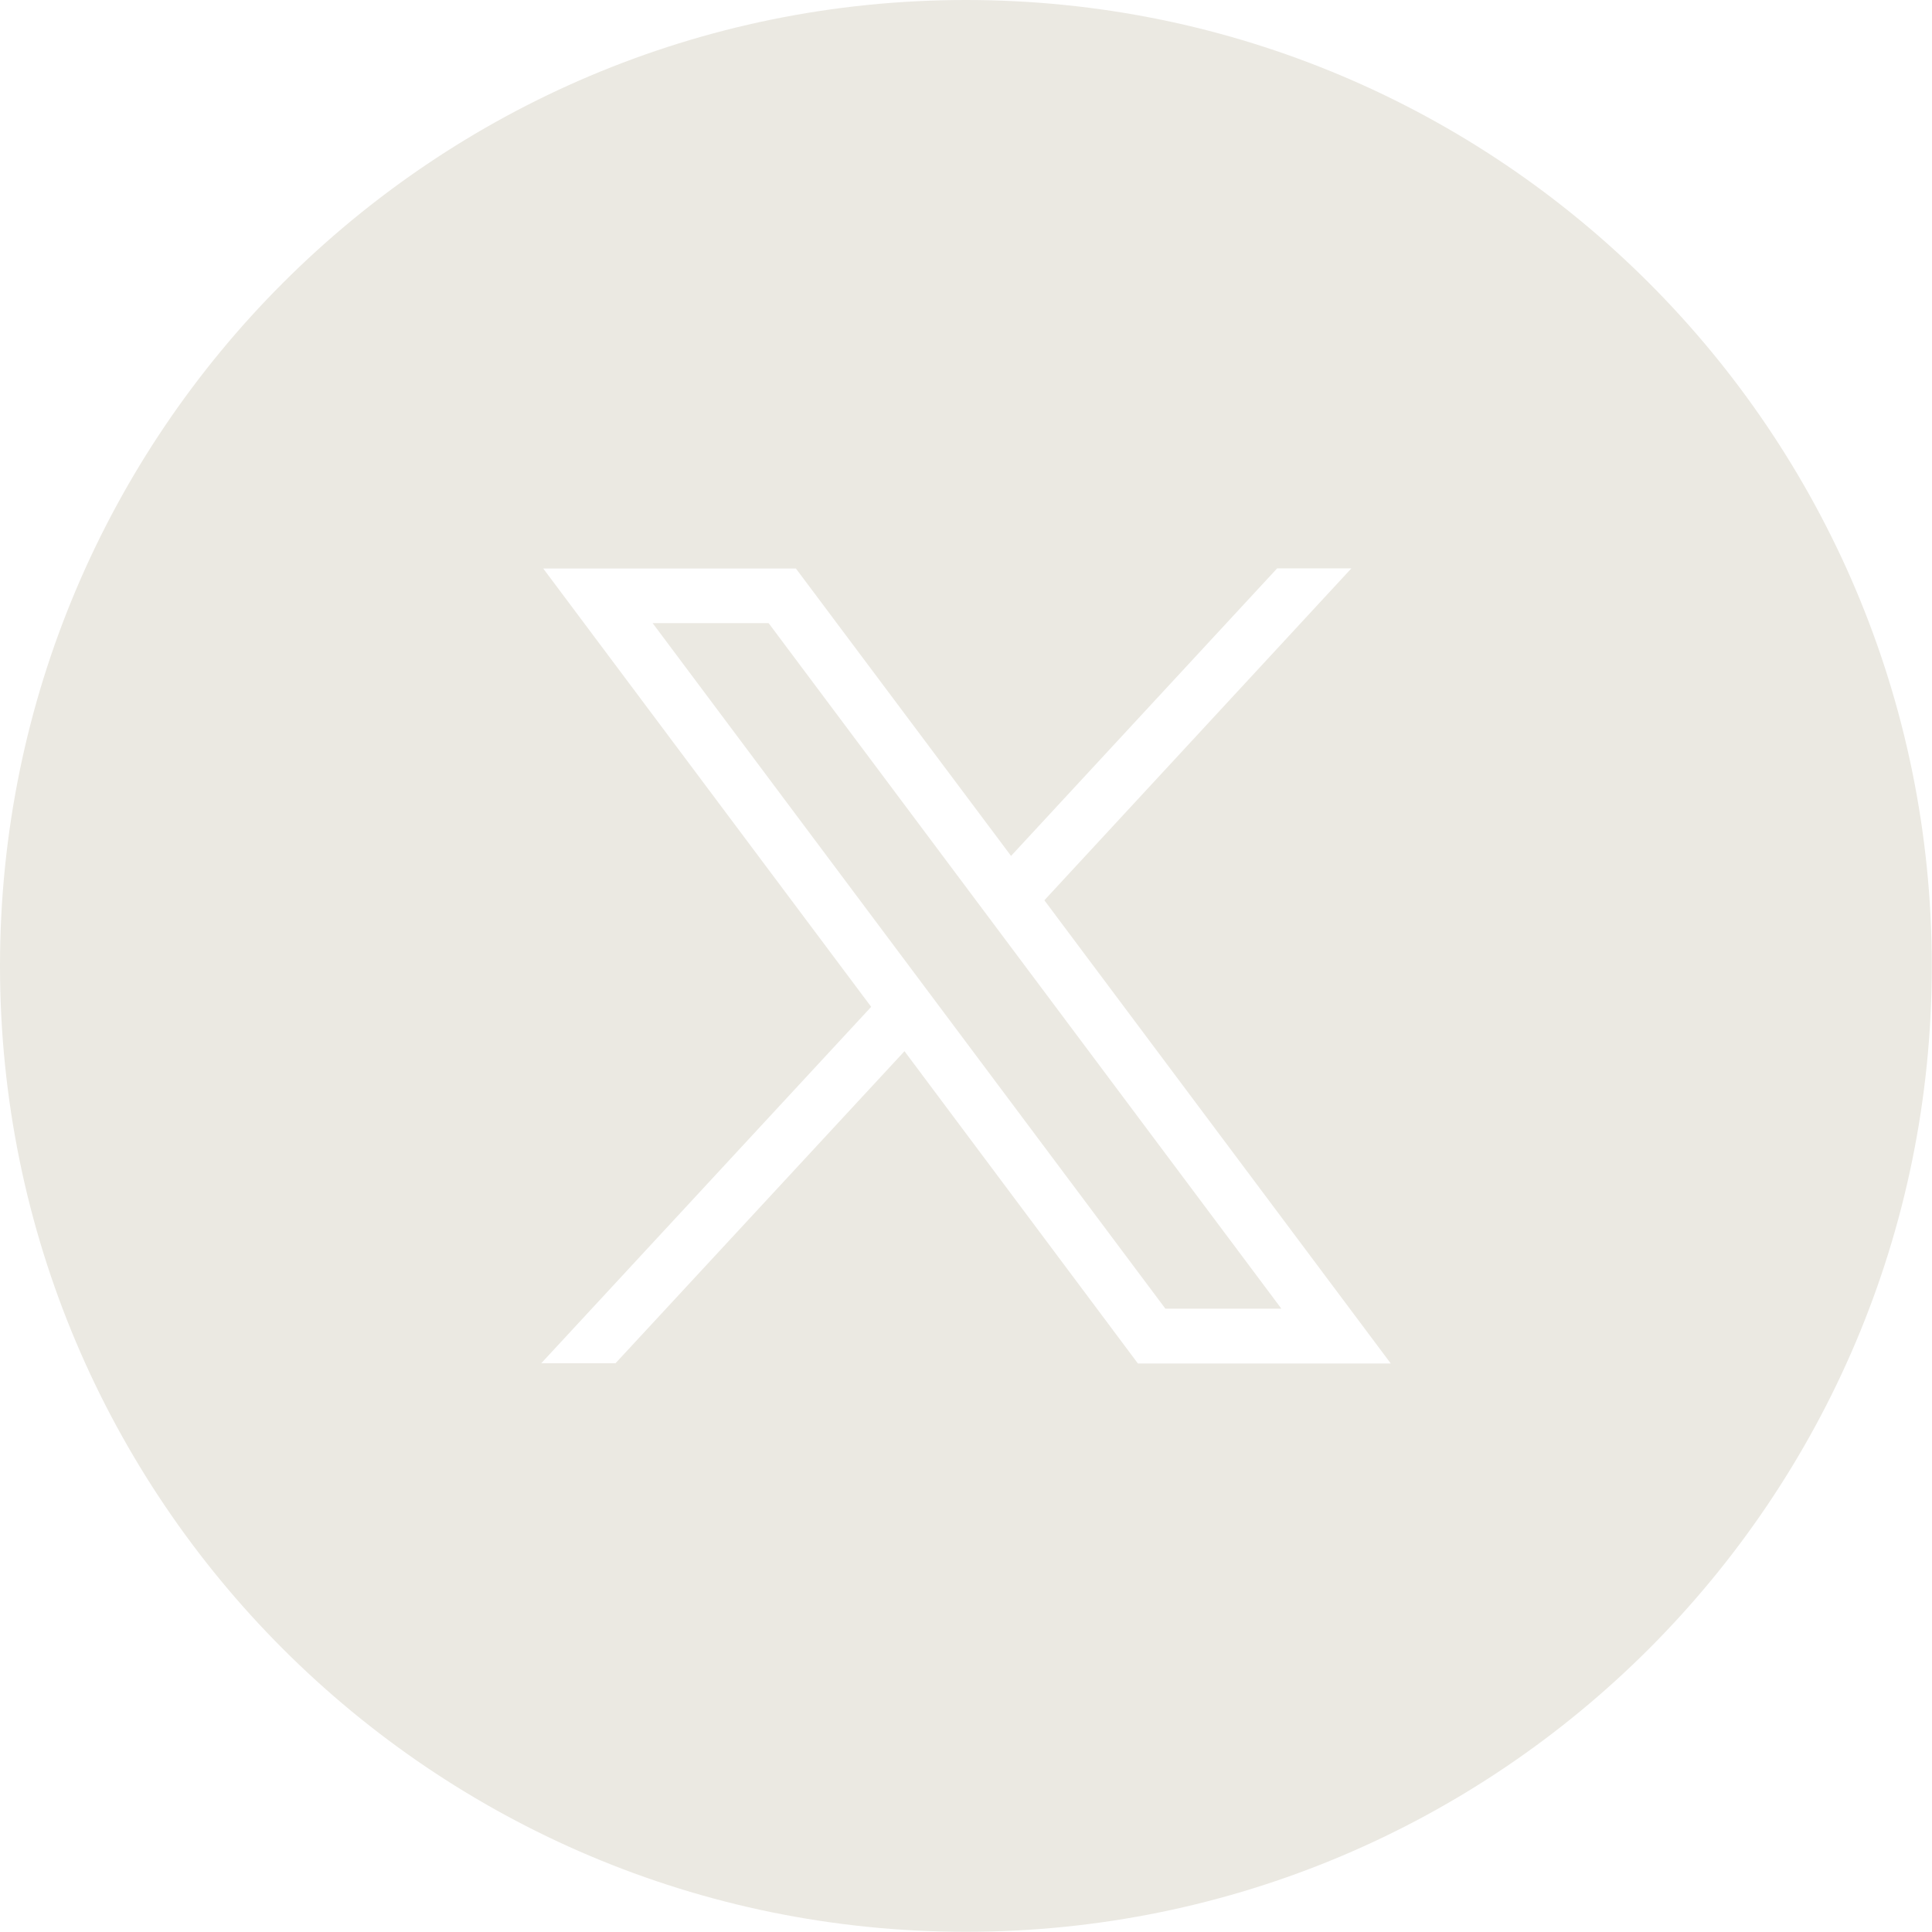
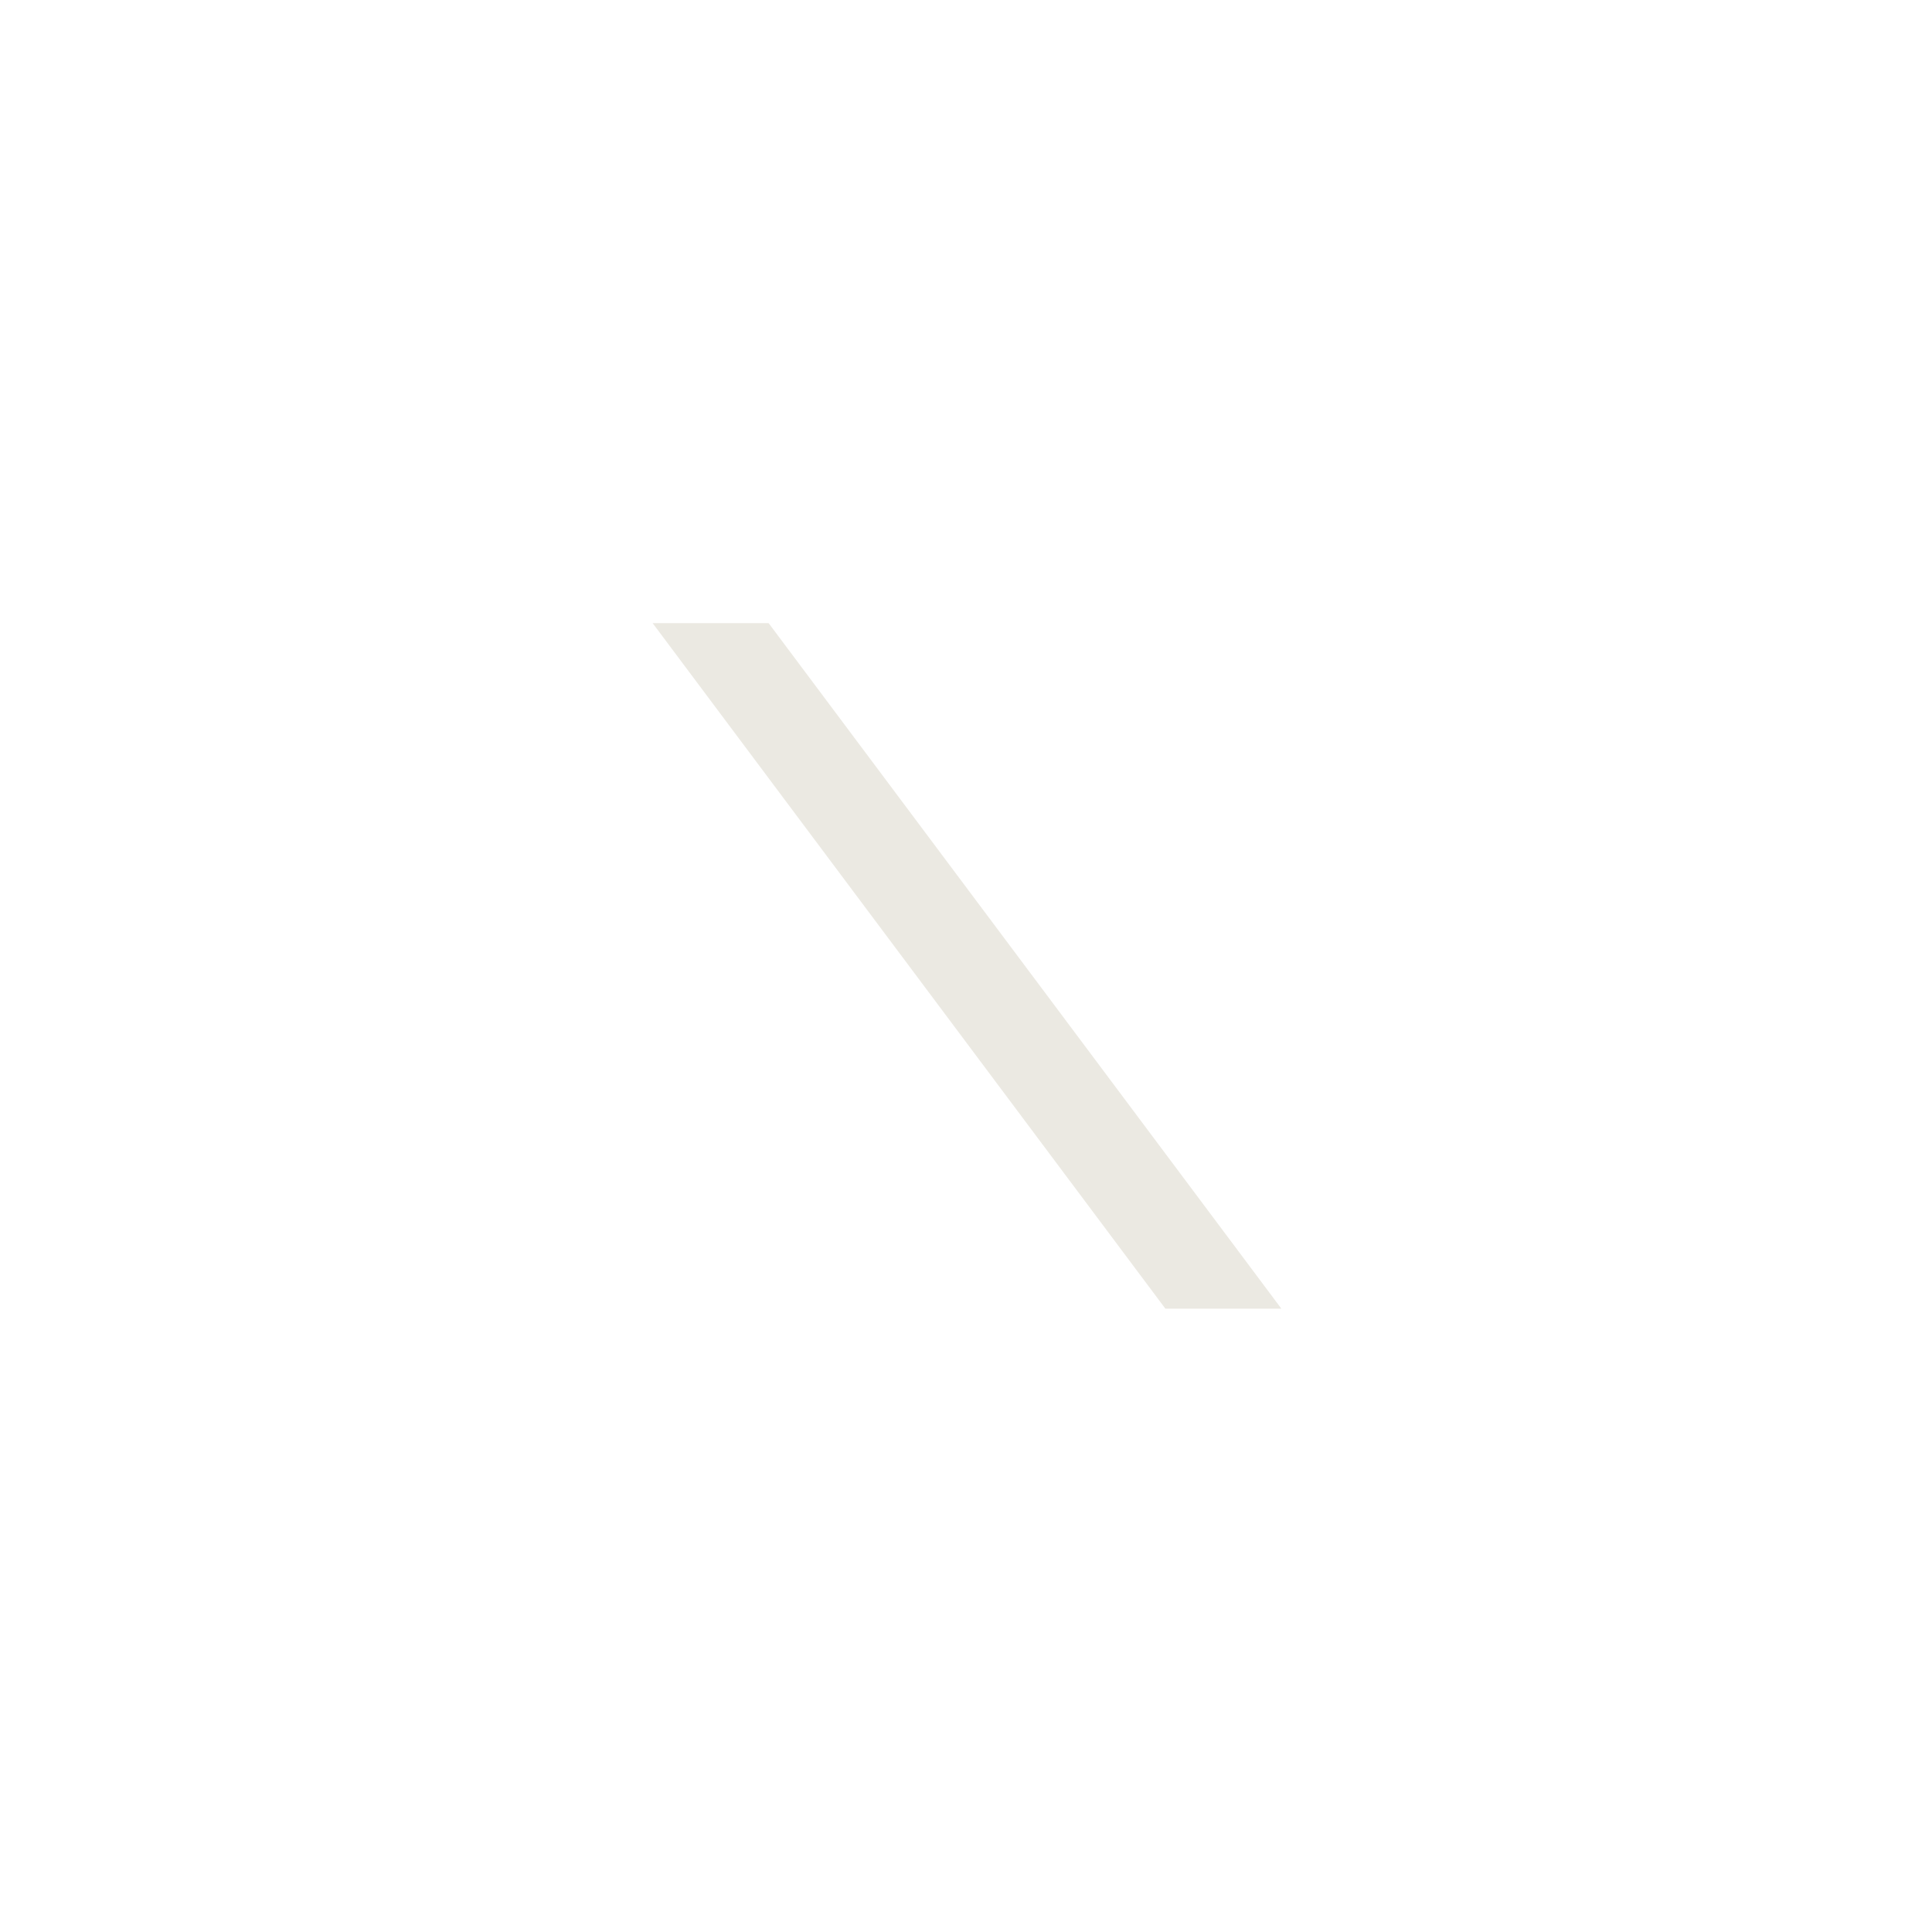
<svg xmlns="http://www.w3.org/2000/svg" version="1.1" id="svg5" x="0px" y="0px" viewBox="0 0 962.7 962.7" style="enable-background:new 0 0 962.7 962.7;" xml:space="preserve">
  <style type="text/css">
	.st0{fill:#EBE9E2;}
</style>
  <g>
    <polygon class="st0" points="325.2,310.5 580.7,652.1 638.5,652.1 383,310.5  " />
-     <path class="st0" d="M481.3,0C215.5,0,0,215.5,0,481.3s215.5,481.3,481.3,481.3s481.3-215.5,481.3-481.3S747.2,0,481.3,0z    M567,679.4L450.7,523.8l-144,155.5h-37l164.4-177.6L270.7,283.3h125.9l107.2,143.2l132.6-143.3h37L520.4,448.6L693,679.4   L567,679.4L567,679.4z" />
  </g>
</svg>